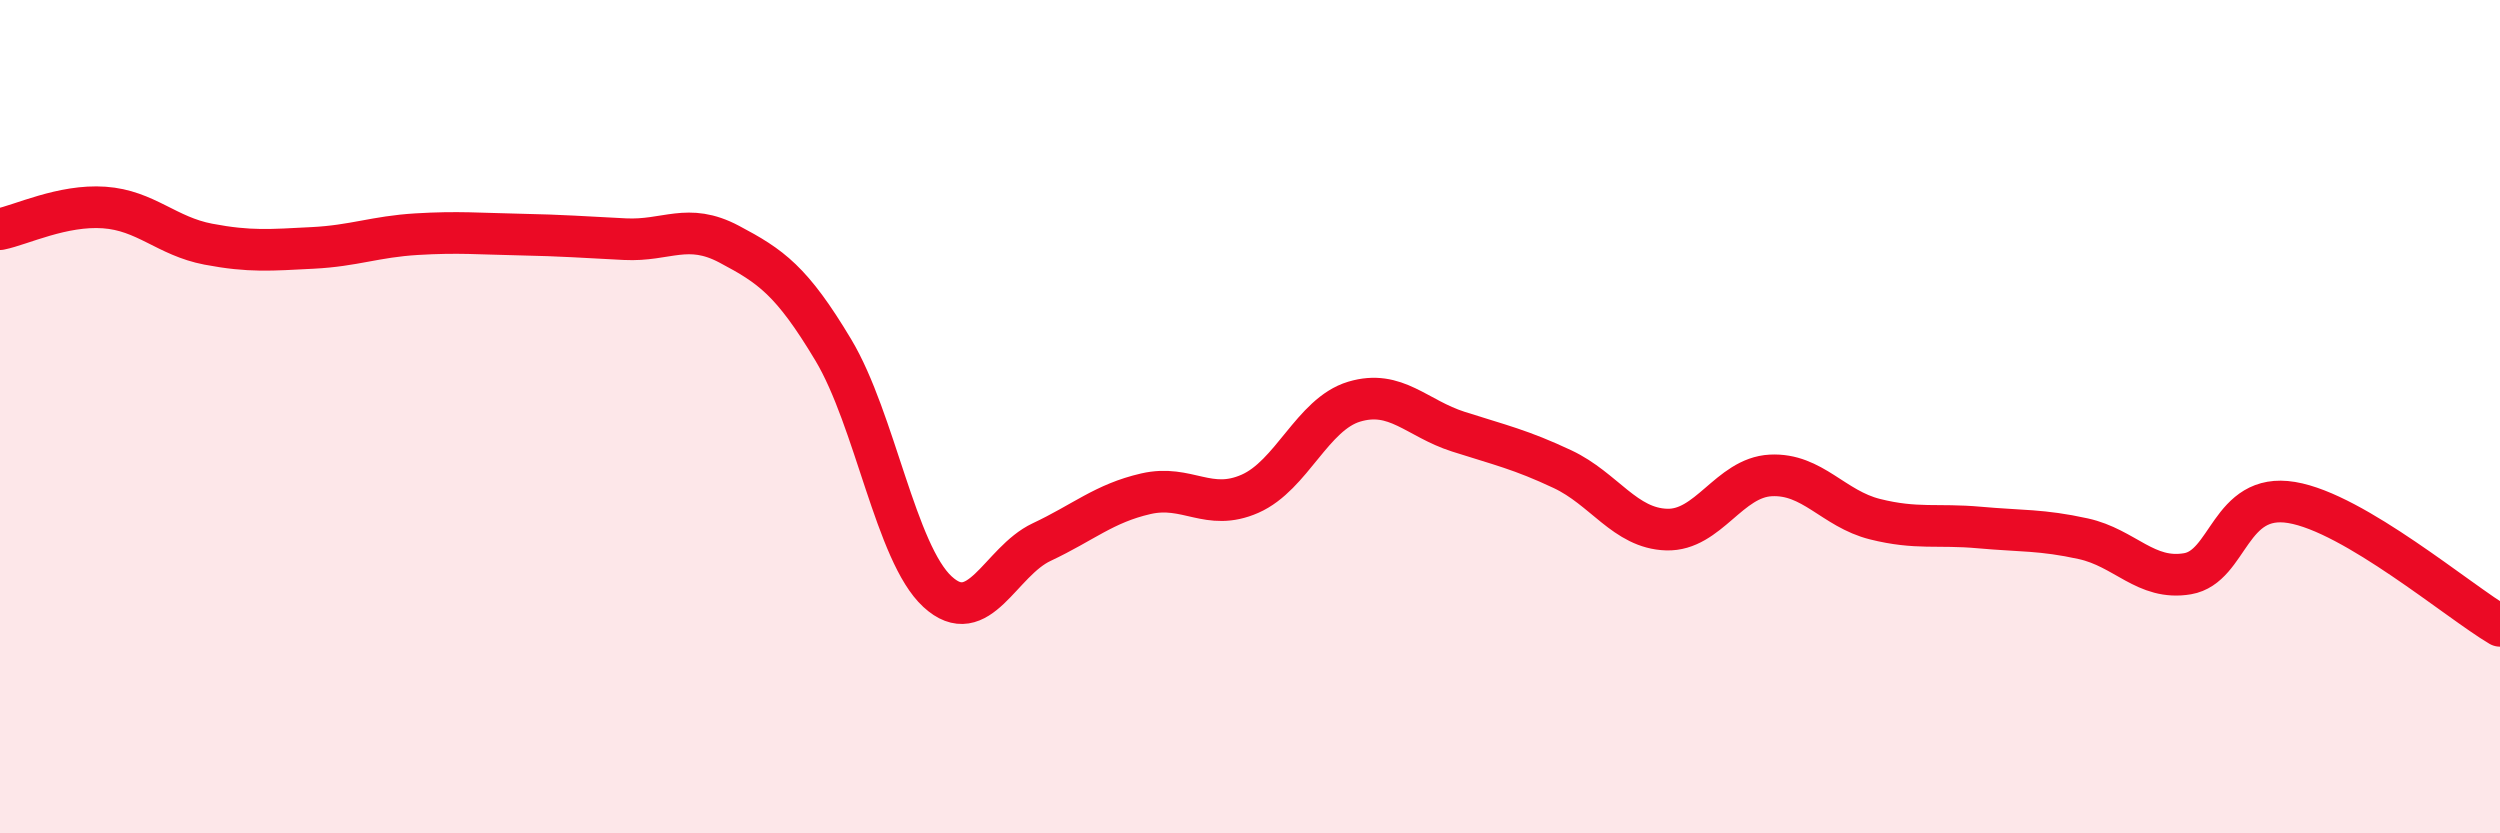
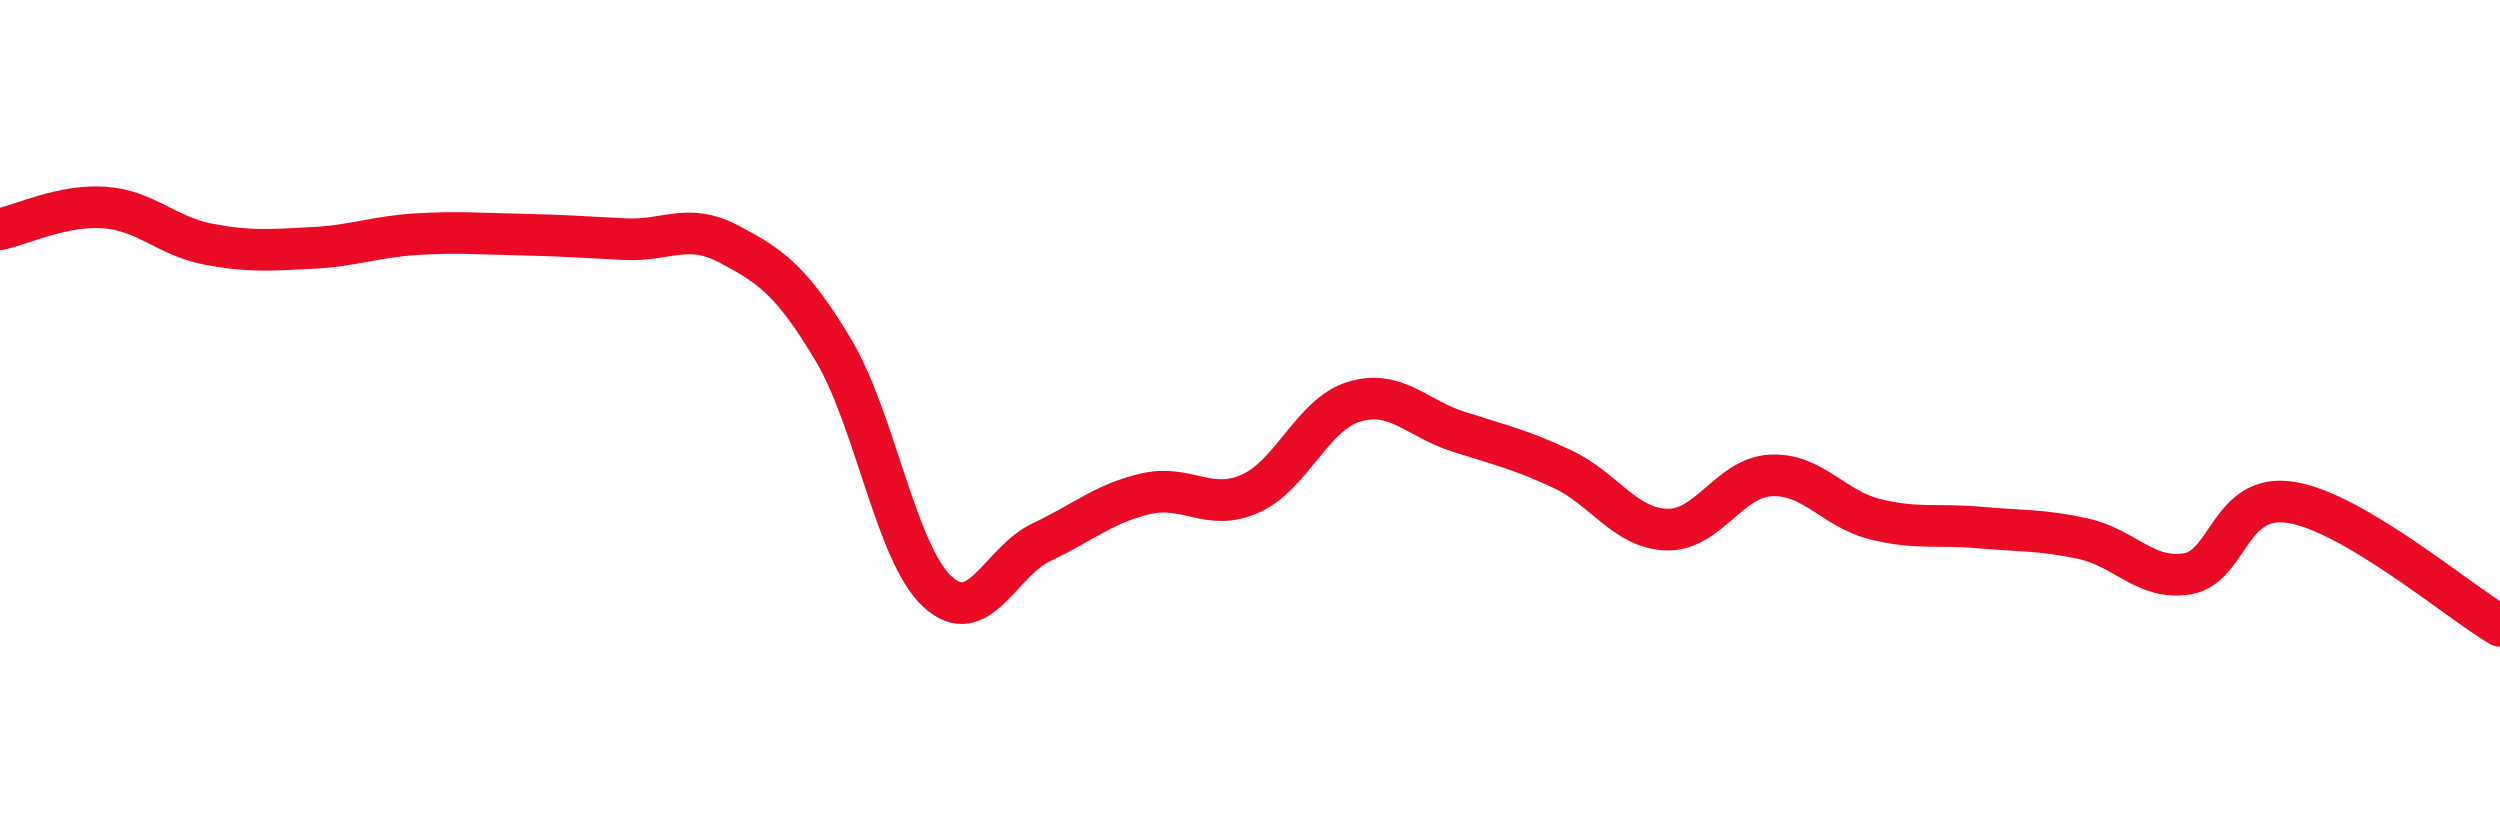
<svg xmlns="http://www.w3.org/2000/svg" width="60" height="20" viewBox="0 0 60 20">
-   <path d="M 0,5.5 C 0.5,5.4 1.5,4.91 2.5,4.98 C 3.5,5.05 4,5.67 5,5.86 C 6,6.05 6.5,6 7.5,5.95 C 8.5,5.9 9,5.68 10,5.62 C 11,5.56 11.5,5.61 12.5,5.63 C 13.5,5.65 14,5.69 15,5.74 C 16,5.79 16.5,5.33 17.5,5.86 C 18.5,6.39 19,6.73 20,8.4 C 21,10.07 21.5,13.28 22.5,14.2 C 23.5,15.12 24,13.48 25,13.01 C 26,12.54 26.5,12.08 27.5,11.85 C 28.5,11.62 29,12.29 30,11.85 C 31,11.41 31.5,9.94 32.5,9.64 C 33.5,9.34 34,10.04 35,10.36 C 36,10.68 36.5,10.79 37.5,11.26 C 38.5,11.73 39,12.68 40,12.71 C 41,12.74 41.5,11.46 42.5,11.41 C 43.5,11.36 44,12.21 45,12.46 C 46,12.71 46.5,12.57 47.5,12.66 C 48.5,12.75 49,12.71 50,12.93 C 51,13.15 51.5,13.94 52.5,13.77 C 53.5,13.6 53.5,11.81 55,12.06 C 56.5,12.31 59,14.43 60,15.02L60 20L0 20Z" fill="#EB0A25" opacity="0.1" stroke-linecap="round" stroke-linejoin="round" />
  <path d="M 0,5.5 C 0.5,5.4 1.5,4.91 2.5,4.98 C 3.5,5.05 4,5.67 5,5.86 C 6,6.05 6.5,6 7.5,5.95 C 8.5,5.9 9,5.68 10,5.62 C 11,5.56 11.5,5.61 12.5,5.63 C 13.5,5.65 14,5.69 15,5.74 C 16,5.79 16.5,5.33 17.5,5.86 C 18.5,6.39 19,6.73 20,8.4 C 21,10.07 21.5,13.28 22.5,14.2 C 23.5,15.12 24,13.48 25,13.01 C 26,12.54 26.5,12.08 27.5,11.85 C 28.5,11.62 29,12.29 30,11.85 C 31,11.41 31.5,9.94 32.5,9.64 C 33.5,9.34 34,10.04 35,10.36 C 36,10.68 36.5,10.79 37.5,11.26 C 38.5,11.73 39,12.68 40,12.71 C 41,12.74 41.5,11.46 42.5,11.41 C 43.5,11.36 44,12.21 45,12.46 C 46,12.71 46.5,12.57 47.5,12.66 C 48.5,12.75 49,12.71 50,12.93 C 51,13.15 51.5,13.94 52.5,13.77 C 53.5,13.6 53.5,11.81 55,12.06 C 56.5,12.31 59,14.43 60,15.02" stroke="#EB0A25" stroke-width="1" fill="none" stroke-linecap="round" stroke-linejoin="round" />
</svg>